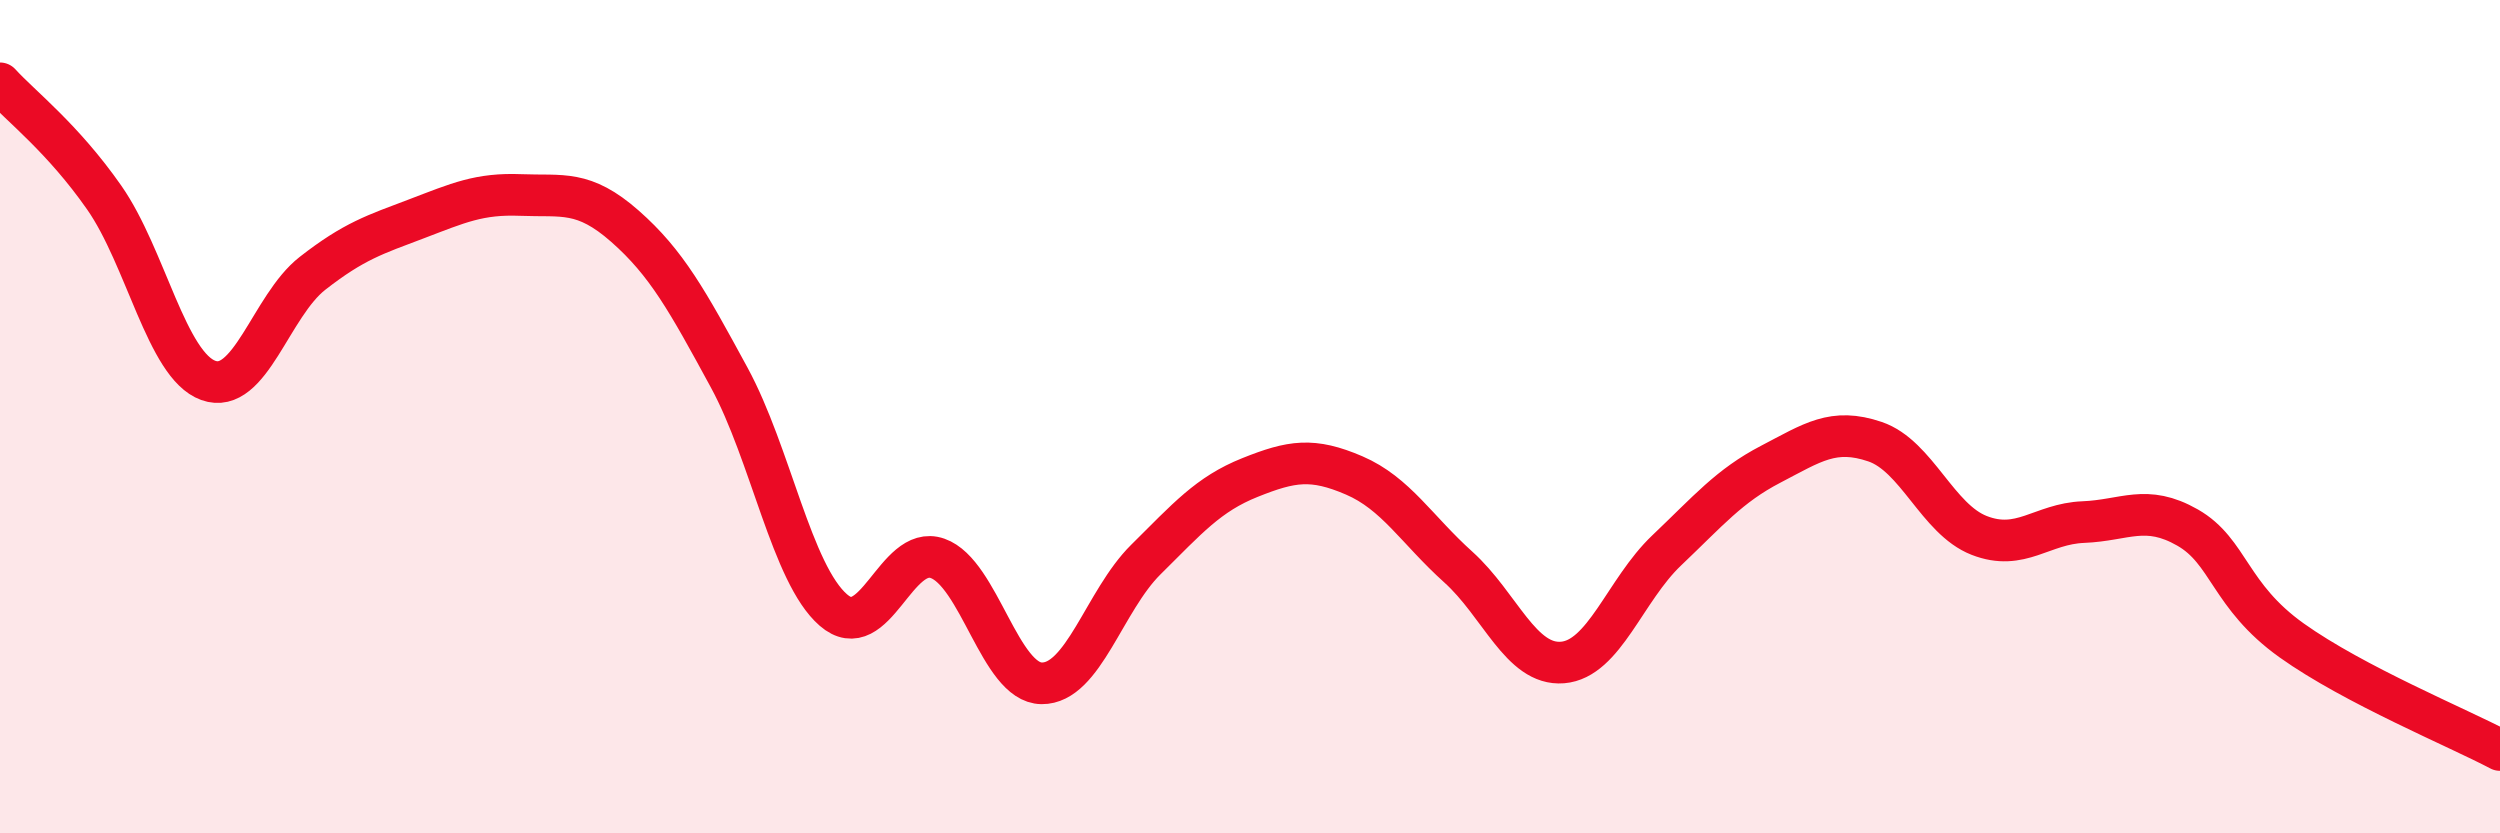
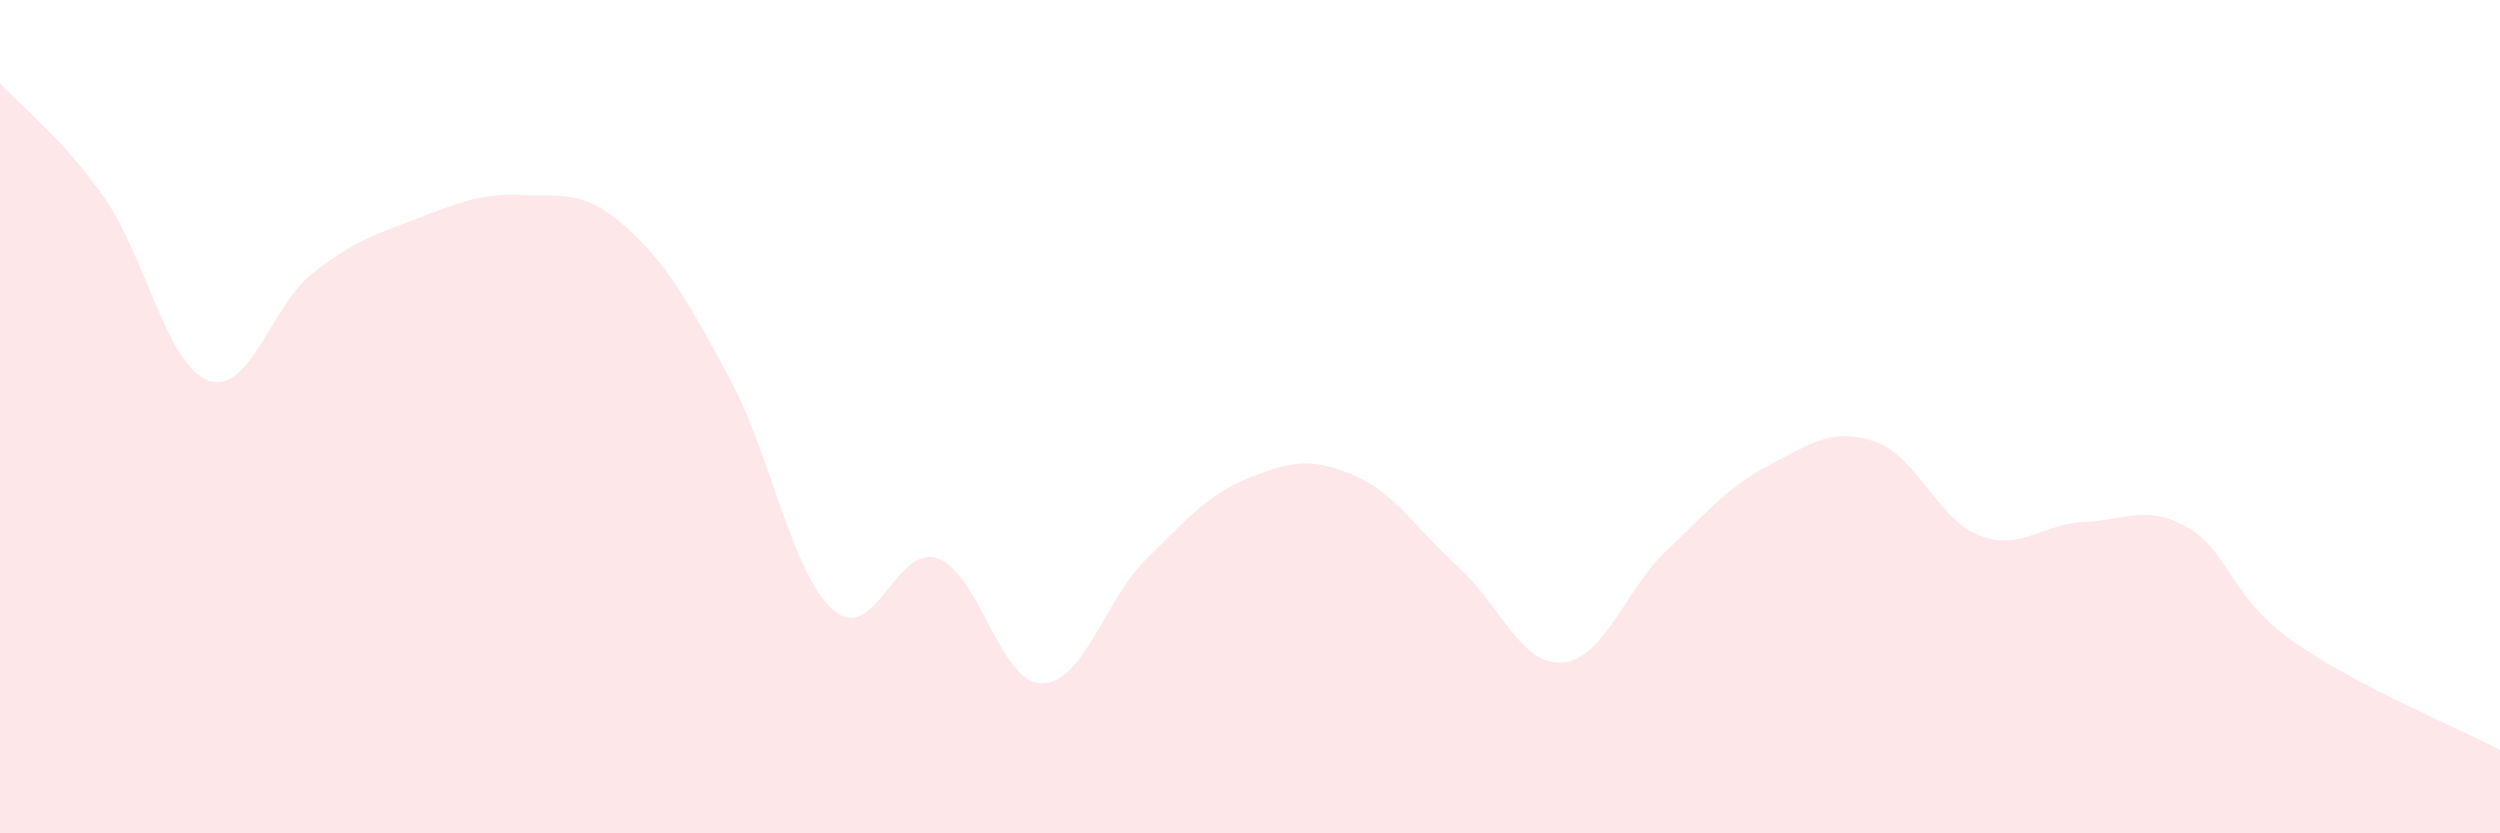
<svg xmlns="http://www.w3.org/2000/svg" width="60" height="20" viewBox="0 0 60 20">
  <path d="M 0,2 C 0.5,2.55 1.5,3.31 2.5,4.74 C 3.5,6.17 4,8.77 5,9.13 C 6,9.49 6.5,7.34 7.5,6.56 C 8.5,5.78 9,5.63 10,5.25 C 11,4.87 11.5,4.64 12.5,4.68 C 13.5,4.72 14,4.55 15,5.43 C 16,6.31 16.5,7.22 17.5,9.06 C 18.5,10.9 19,13.77 20,14.64 C 21,15.51 21.5,13.05 22.5,13.4 C 23.5,13.75 24,16.39 25,16.4 C 26,16.41 26.5,14.42 27.5,13.43 C 28.5,12.44 29,11.86 30,11.46 C 31,11.06 31.5,10.98 32.5,11.41 C 33.5,11.84 34,12.71 35,13.61 C 36,14.51 36.5,15.98 37.5,15.9 C 38.5,15.82 39,14.16 40,13.21 C 41,12.26 41.5,11.66 42.5,11.14 C 43.5,10.62 44,10.26 45,10.6 C 46,10.94 46.5,12.46 47.5,12.85 C 48.5,13.24 49,12.57 50,12.53 C 51,12.49 51.5,12.09 52.5,12.66 C 53.5,13.23 53.5,14.3 55,15.37 C 56.5,16.44 59,17.47 60,18L60 20L0 20Z" fill="#EB0A25" opacity="0.1" stroke-linecap="round" stroke-linejoin="round" />
-   <path d="M 0,2 C 0.5,2.55 1.5,3.31 2.5,4.74 C 3.5,6.17 4,8.77 5,9.13 C 6,9.49 6.5,7.34 7.5,6.56 C 8.5,5.78 9,5.63 10,5.25 C 11,4.87 11.5,4.64 12.5,4.68 C 13.5,4.72 14,4.55 15,5.43 C 16,6.31 16.5,7.22 17.5,9.06 C 18.5,10.9 19,13.77 20,14.64 C 21,15.51 21.5,13.05 22.5,13.4 C 23.5,13.75 24,16.39 25,16.4 C 26,16.41 26.5,14.42 27.5,13.43 C 28.5,12.44 29,11.86 30,11.46 C 31,11.06 31.5,10.98 32.5,11.41 C 33.5,11.84 34,12.71 35,13.61 C 36,14.51 36.5,15.98 37.5,15.9 C 38.5,15.82 39,14.16 40,13.21 C 41,12.26 41.5,11.66 42.5,11.14 C 43.5,10.62 44,10.26 45,10.6 C 46,10.94 46.5,12.46 47.5,12.85 C 48.5,13.24 49,12.57 50,12.53 C 51,12.49 51.5,12.09 52.5,12.66 C 53.5,13.23 53.5,14.3 55,15.37 C 56.5,16.44 59,17.47 60,18" stroke="#EB0A25" stroke-width="1" fill="none" stroke-linecap="round" stroke-linejoin="round" />
</svg>